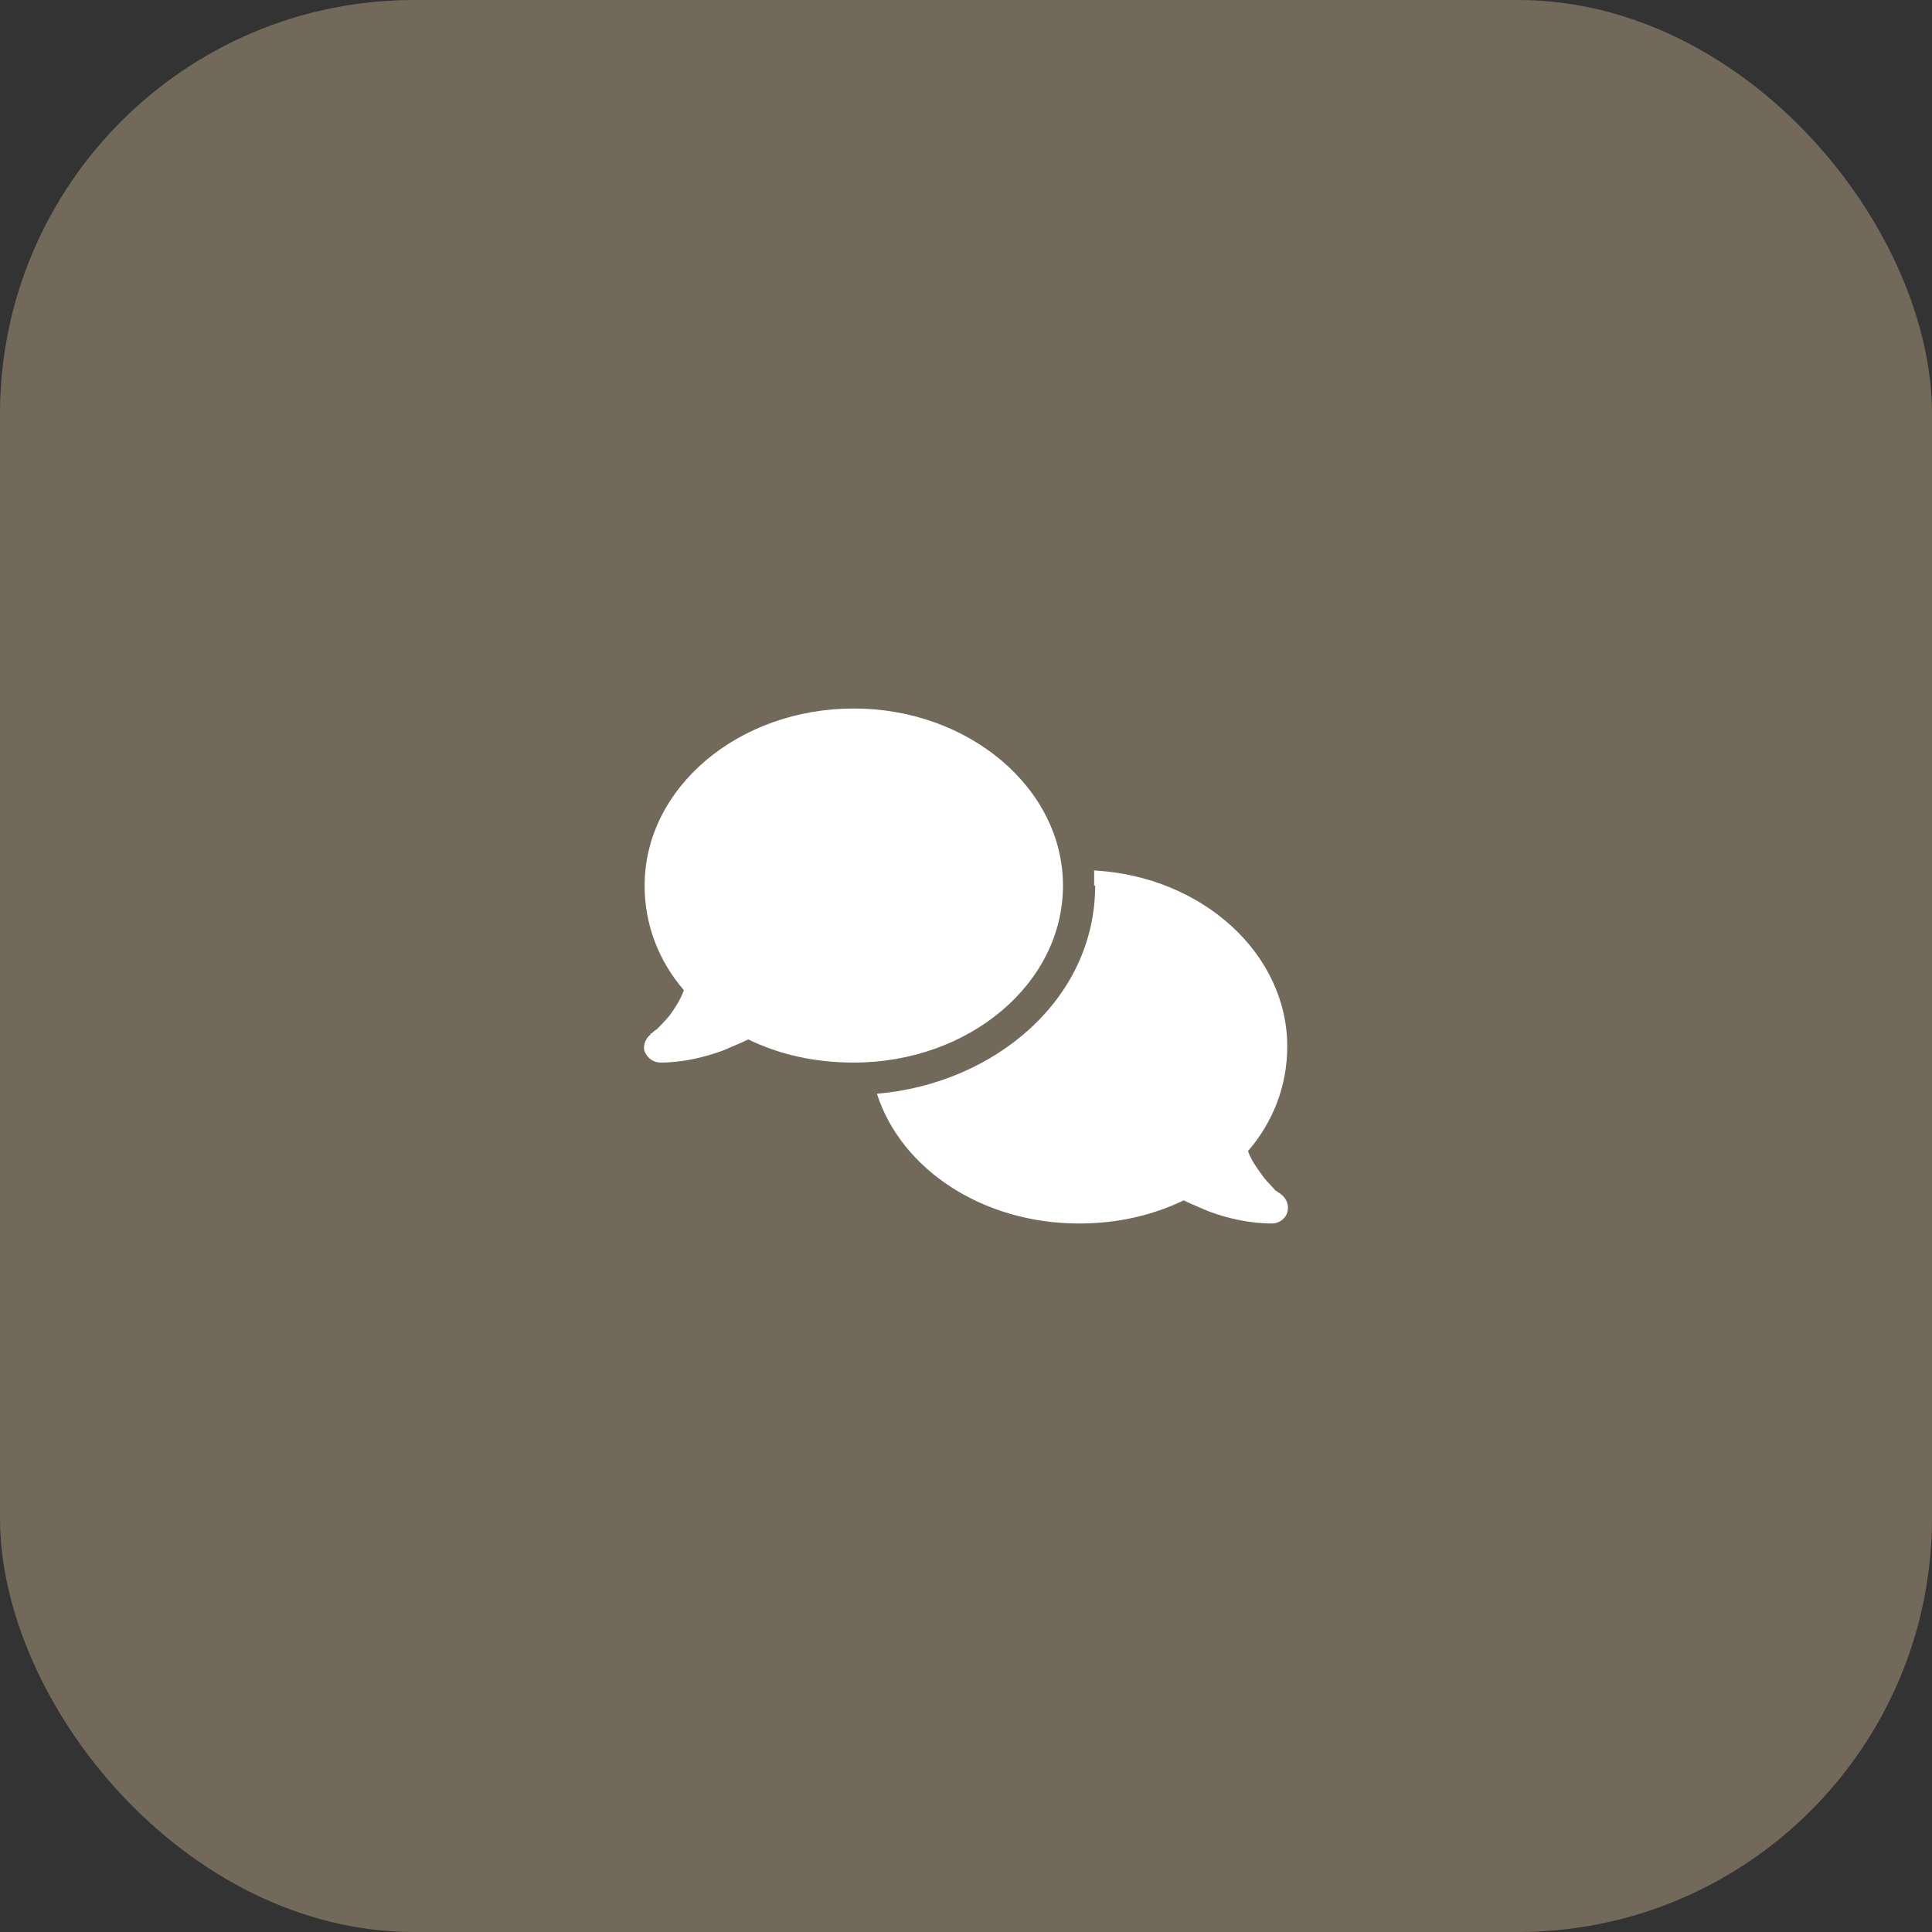
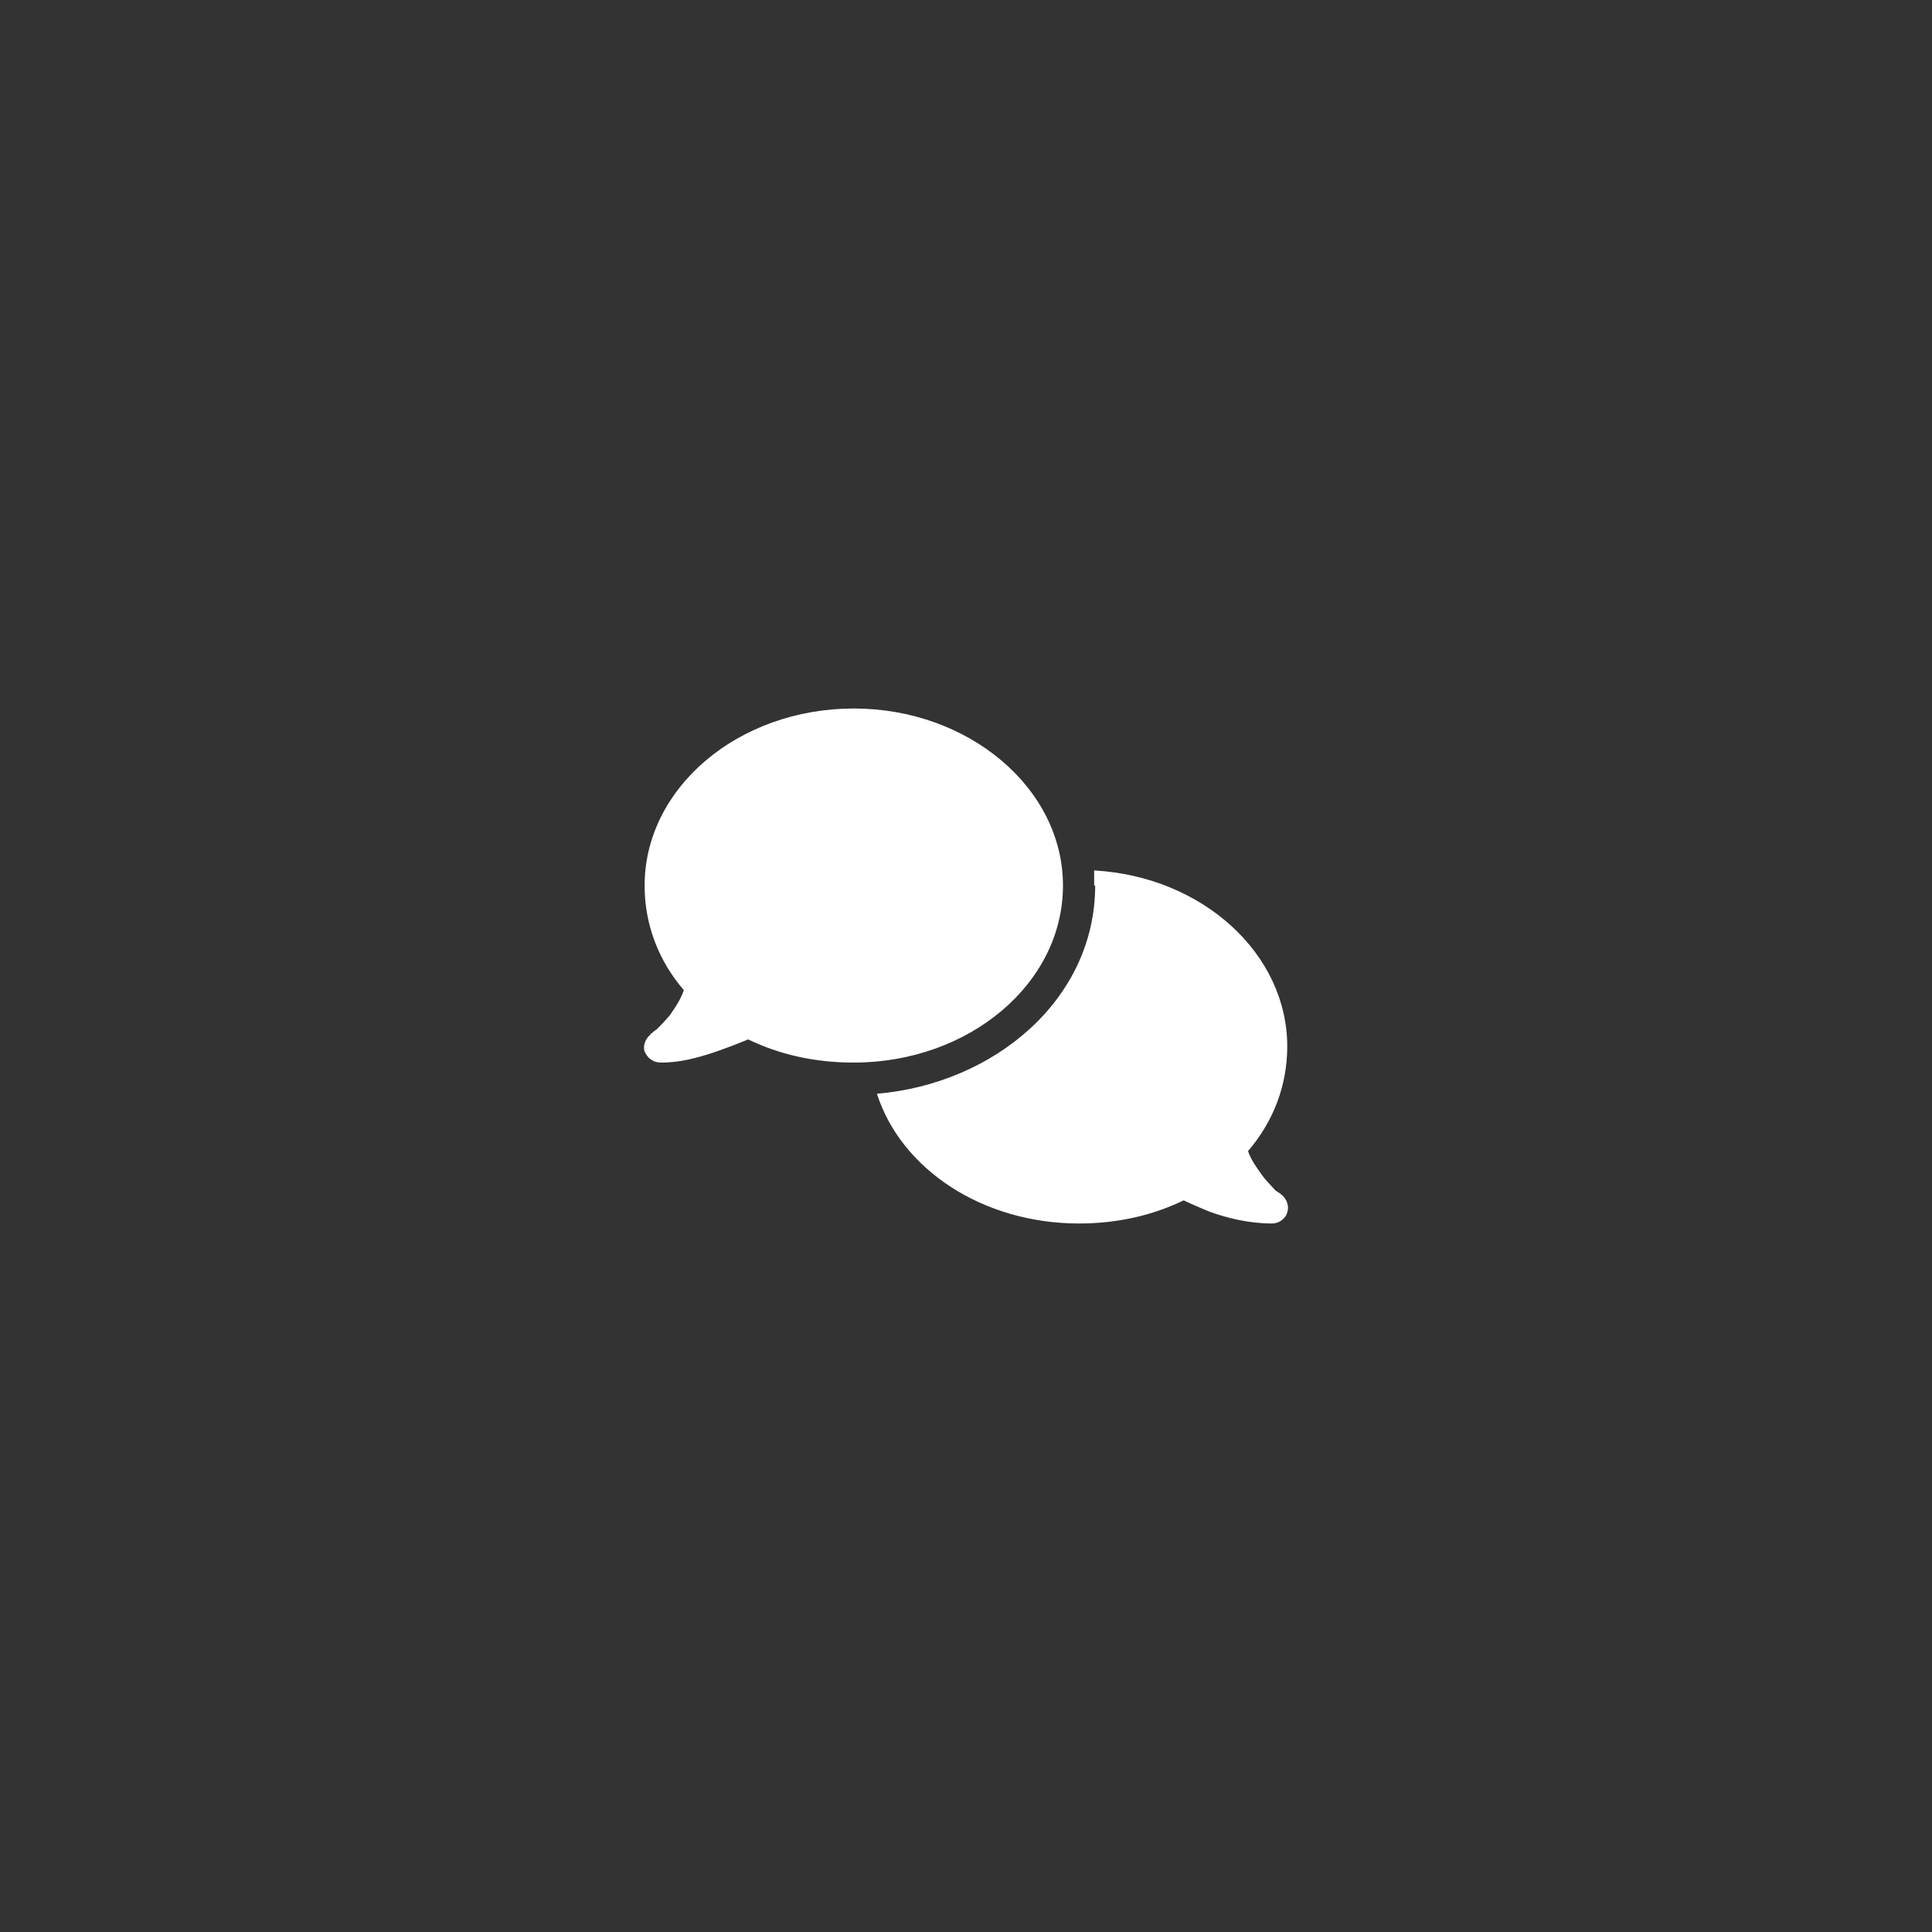
<svg xmlns="http://www.w3.org/2000/svg" width="72" height="72" viewBox="0 0 72 72" fill="none">
  <rect x="0" y="0" width="72" height="72" fill="#333333" stroke="none" />
-   <rect width="72" height="72" rx="15.429" fill="#73695A" />
-   <path d="M31.819 39.599C30.357 39.599 29.046 39.299 27.884 38.736C27.584 38.886 27.284 38.999 26.947 39.149C26.235 39.411 25.41 39.599 24.623 39.599C24.361 39.599 24.136 39.449 24.023 39.186C23.948 38.961 24.061 38.699 24.248 38.549V38.512H24.286C24.323 38.474 24.398 38.399 24.473 38.362C24.586 38.249 24.773 38.062 24.96 37.837C25.148 37.575 25.373 37.237 25.485 36.9C24.548 35.813 24.023 34.463 24.023 33.002C24.023 29.366 27.509 26.404 31.819 26.404C36.091 26.404 39.614 29.366 39.614 33.002C39.614 36.675 36.091 39.599 31.819 39.599ZM40.814 33.002H40.776C40.776 32.814 40.776 32.627 40.776 32.439C44.824 32.664 47.972 35.55 47.972 38.999C47.972 40.461 47.447 41.81 46.51 42.897C46.623 43.235 46.848 43.535 47.035 43.797C47.222 44.059 47.41 44.209 47.522 44.359C47.597 44.397 47.672 44.472 47.709 44.472C47.709 44.509 47.747 44.509 47.747 44.509C47.972 44.697 48.047 44.959 47.972 45.184C47.897 45.446 47.635 45.596 47.41 45.596C46.585 45.596 45.761 45.409 45.049 45.146C44.711 44.996 44.411 44.884 44.112 44.734C42.95 45.296 41.638 45.596 40.214 45.596C36.616 45.596 33.58 43.572 32.681 40.761C37.066 40.386 40.814 37.237 40.814 33.002Z" fill="white" />
+   <path d="M31.819 39.599C30.357 39.599 29.046 39.299 27.884 38.736C26.235 39.411 25.41 39.599 24.623 39.599C24.361 39.599 24.136 39.449 24.023 39.186C23.948 38.961 24.061 38.699 24.248 38.549V38.512H24.286C24.323 38.474 24.398 38.399 24.473 38.362C24.586 38.249 24.773 38.062 24.96 37.837C25.148 37.575 25.373 37.237 25.485 36.9C24.548 35.813 24.023 34.463 24.023 33.002C24.023 29.366 27.509 26.404 31.819 26.404C36.091 26.404 39.614 29.366 39.614 33.002C39.614 36.675 36.091 39.599 31.819 39.599ZM40.814 33.002H40.776C40.776 32.814 40.776 32.627 40.776 32.439C44.824 32.664 47.972 35.55 47.972 38.999C47.972 40.461 47.447 41.81 46.51 42.897C46.623 43.235 46.848 43.535 47.035 43.797C47.222 44.059 47.41 44.209 47.522 44.359C47.597 44.397 47.672 44.472 47.709 44.472C47.709 44.509 47.747 44.509 47.747 44.509C47.972 44.697 48.047 44.959 47.972 45.184C47.897 45.446 47.635 45.596 47.41 45.596C46.585 45.596 45.761 45.409 45.049 45.146C44.711 44.996 44.411 44.884 44.112 44.734C42.95 45.296 41.638 45.596 40.214 45.596C36.616 45.596 33.58 43.572 32.681 40.761C37.066 40.386 40.814 37.237 40.814 33.002Z" fill="white" />
</svg>